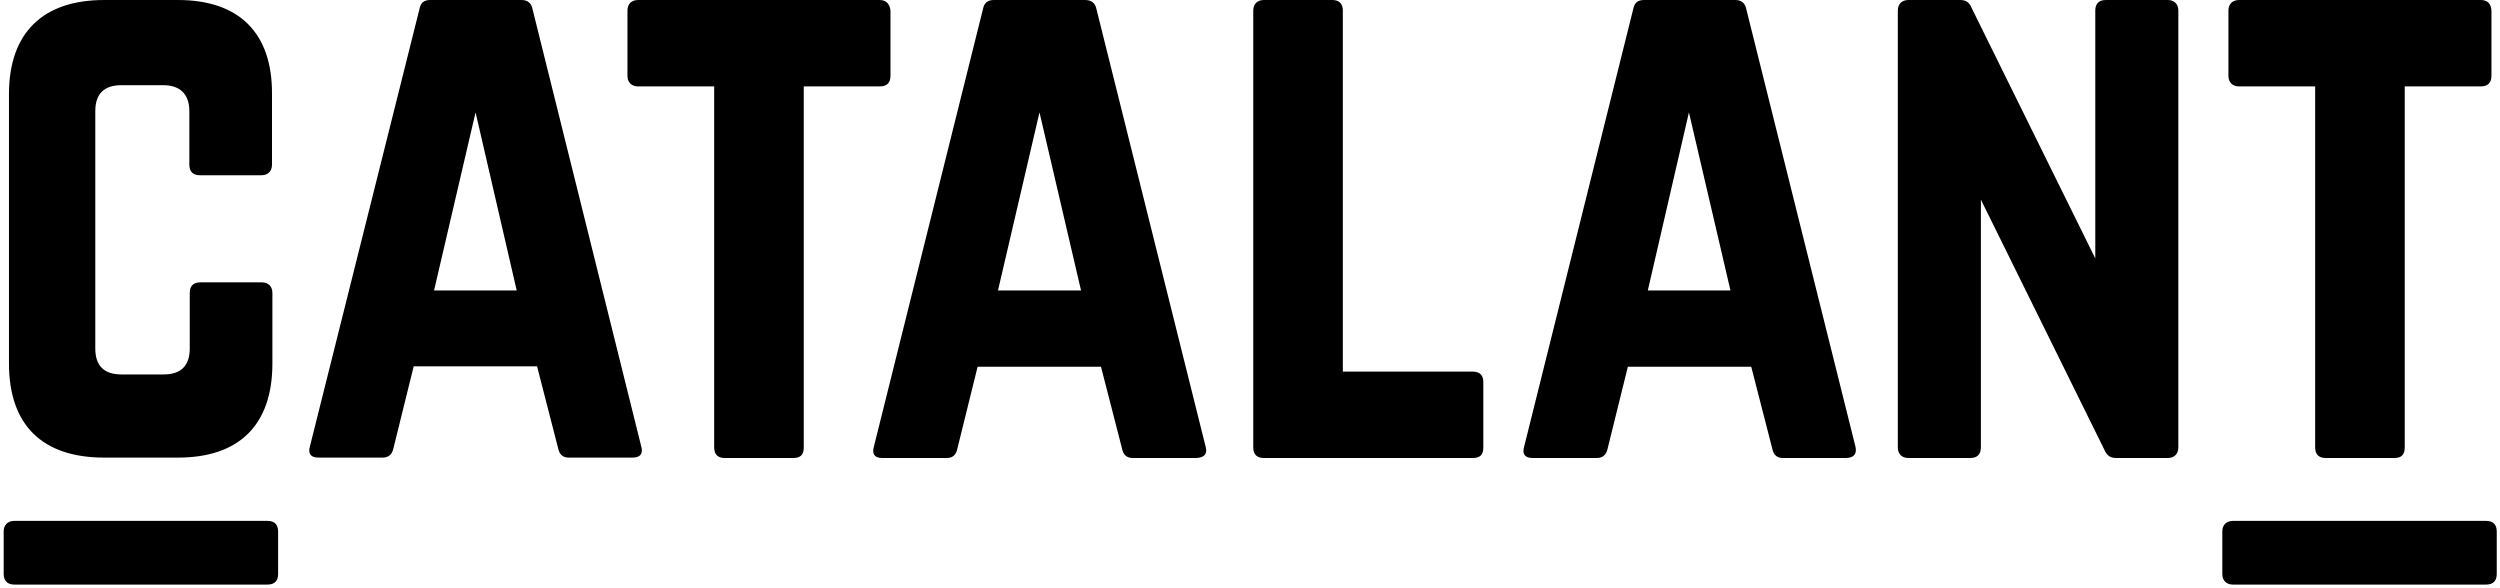
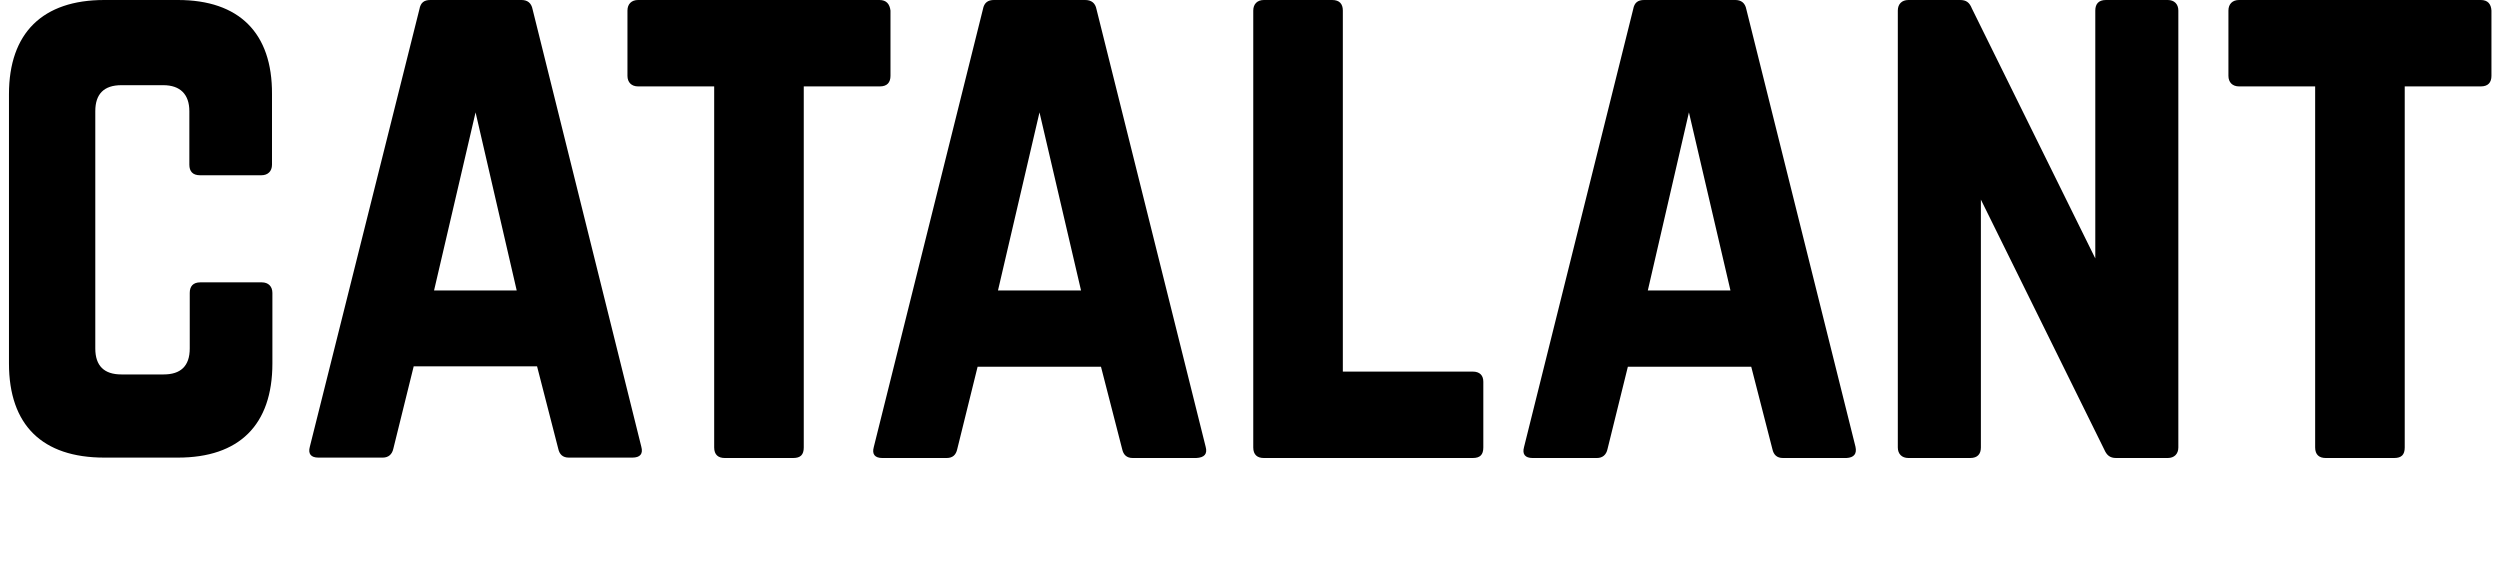
<svg xmlns="http://www.w3.org/2000/svg" width="119" height="28" viewBox="0 0 119 28" fill="none">
  <g clip-path="url(#clip0_309_533)">
    <path d="M30.526 21.261L25.351 0.444C25.293 0.135 25.099 0 24.828 0H20.486C20.195 0 20.021 0.116 19.963 0.444L14.749 21.261C14.652 21.608 14.807 21.782 15.156 21.782H18.219C18.49 21.782 18.664 21.628 18.723 21.357L19.692 17.437H25.564L26.572 21.357C26.63 21.628 26.785 21.782 27.076 21.782H30.099C30.468 21.782 30.622 21.608 30.526 21.261ZM20.661 13.826L22.637 5.349L24.595 13.826H20.661ZM8.47 0H4.962C2.035 0 0.427 1.564 0.427 4.48V17.302C0.427 20.237 2.016 21.782 4.962 21.782H8.47C11.377 21.782 12.966 20.237 12.966 17.302V13.942C12.966 13.633 12.773 13.44 12.462 13.44H9.536C9.187 13.44 9.032 13.633 9.032 13.942V16.588C9.032 17.437 8.586 17.823 7.792 17.823H5.776C4.962 17.823 4.536 17.418 4.536 16.588V5.291C4.536 4.48 4.943 4.055 5.776 4.055H7.772C8.586 4.055 9.013 4.499 9.013 5.291V7.84C9.013 8.149 9.168 8.342 9.517 8.342H12.443C12.753 8.342 12.947 8.149 12.947 7.84V4.48C12.966 1.564 11.377 0 8.47 0ZM70.102 17.688H63.919V0.502C63.919 0.193 63.764 0 63.415 0H60.159C59.849 0 59.655 0.193 59.655 0.502V21.299C59.655 21.647 59.849 21.801 60.159 21.801H70.102C70.451 21.801 70.606 21.647 70.606 21.299V18.171C70.606 17.862 70.431 17.688 70.102 17.688ZM103.185 0H100.239C99.891 0 99.736 0.193 99.736 0.502V12.301L93.863 0.406C93.747 0.116 93.592 0 93.301 0H90.84C90.529 0 90.336 0.193 90.336 0.502V21.299C90.336 21.608 90.529 21.801 90.84 21.801H93.785C94.134 21.801 94.29 21.608 94.29 21.299V9.501L100.162 21.396C100.278 21.666 100.433 21.801 100.724 21.801H103.185C103.495 21.801 103.689 21.608 103.689 21.299V0.502C103.689 0.193 103.495 0 103.185 0ZM88.32 21.261L83.126 0.444C83.068 0.135 82.874 0 82.603 0H78.261C77.971 0 77.796 0.116 77.738 0.444L72.544 21.28C72.447 21.628 72.602 21.801 72.951 21.801H76.013C76.284 21.801 76.459 21.647 76.517 21.377L77.486 17.457H83.359L84.366 21.377C84.424 21.647 84.579 21.801 84.87 21.801H87.894C88.243 21.782 88.398 21.608 88.32 21.261ZM78.436 13.826L80.393 5.349L82.37 13.826H78.436ZM57.388 21.261L52.194 0.444C52.136 0.135 51.942 0 51.651 0H47.31C47.038 0 46.844 0.116 46.786 0.444L41.592 21.28C41.495 21.628 41.65 21.801 41.999 21.801H45.061C45.352 21.801 45.507 21.647 45.565 21.377L46.534 17.457H52.407L53.415 21.377C53.473 21.647 53.628 21.801 53.919 21.801H56.942C57.33 21.782 57.485 21.608 57.388 21.261ZM47.504 13.826L49.48 5.349L51.457 13.826H47.504ZM118.089 0H106.577C106.267 0 106.073 0.193 106.073 0.502V3.611C106.073 3.92 106.267 4.113 106.577 4.113H110.201V21.299C110.201 21.647 110.395 21.801 110.705 21.801H113.961C114.31 21.801 114.465 21.647 114.465 21.299V4.113H118.089C118.438 4.113 118.593 3.92 118.593 3.611V0.502C118.574 0.193 118.419 0 118.089 0ZM41.864 0H30.371C30.061 0 29.867 0.193 29.867 0.502V3.611C29.867 3.92 30.061 4.113 30.371 4.113H33.995V21.299C33.995 21.647 34.189 21.801 34.499 21.801H37.755C38.104 21.801 38.259 21.647 38.259 21.299V4.113H41.883C42.232 4.113 42.387 3.92 42.387 3.611V0.502C42.348 0.193 42.193 0 41.864 0Z" fill="black" />
-     <path d="M12.734 24.794H0.679C0.369 24.794 0.175 24.988 0.175 25.297V27.324C0.175 27.633 0.349 27.826 0.679 27.826H12.734C13.083 27.826 13.238 27.633 13.238 27.324V25.297C13.238 24.988 13.083 24.794 12.734 24.794ZM118.341 24.794H106.286C105.976 24.794 105.782 24.988 105.782 25.297V27.324C105.782 27.633 105.976 27.826 106.286 27.826H118.341C118.69 27.826 118.845 27.633 118.845 27.324V25.297C118.845 24.988 118.69 24.794 118.341 24.794Z" fill="black" />
  </g>
  <defs>
    <clipPath id="clip0_309_533">
      <rect width="119" height="28" fill="white" />
    </clipPath>
  </defs>
</svg>